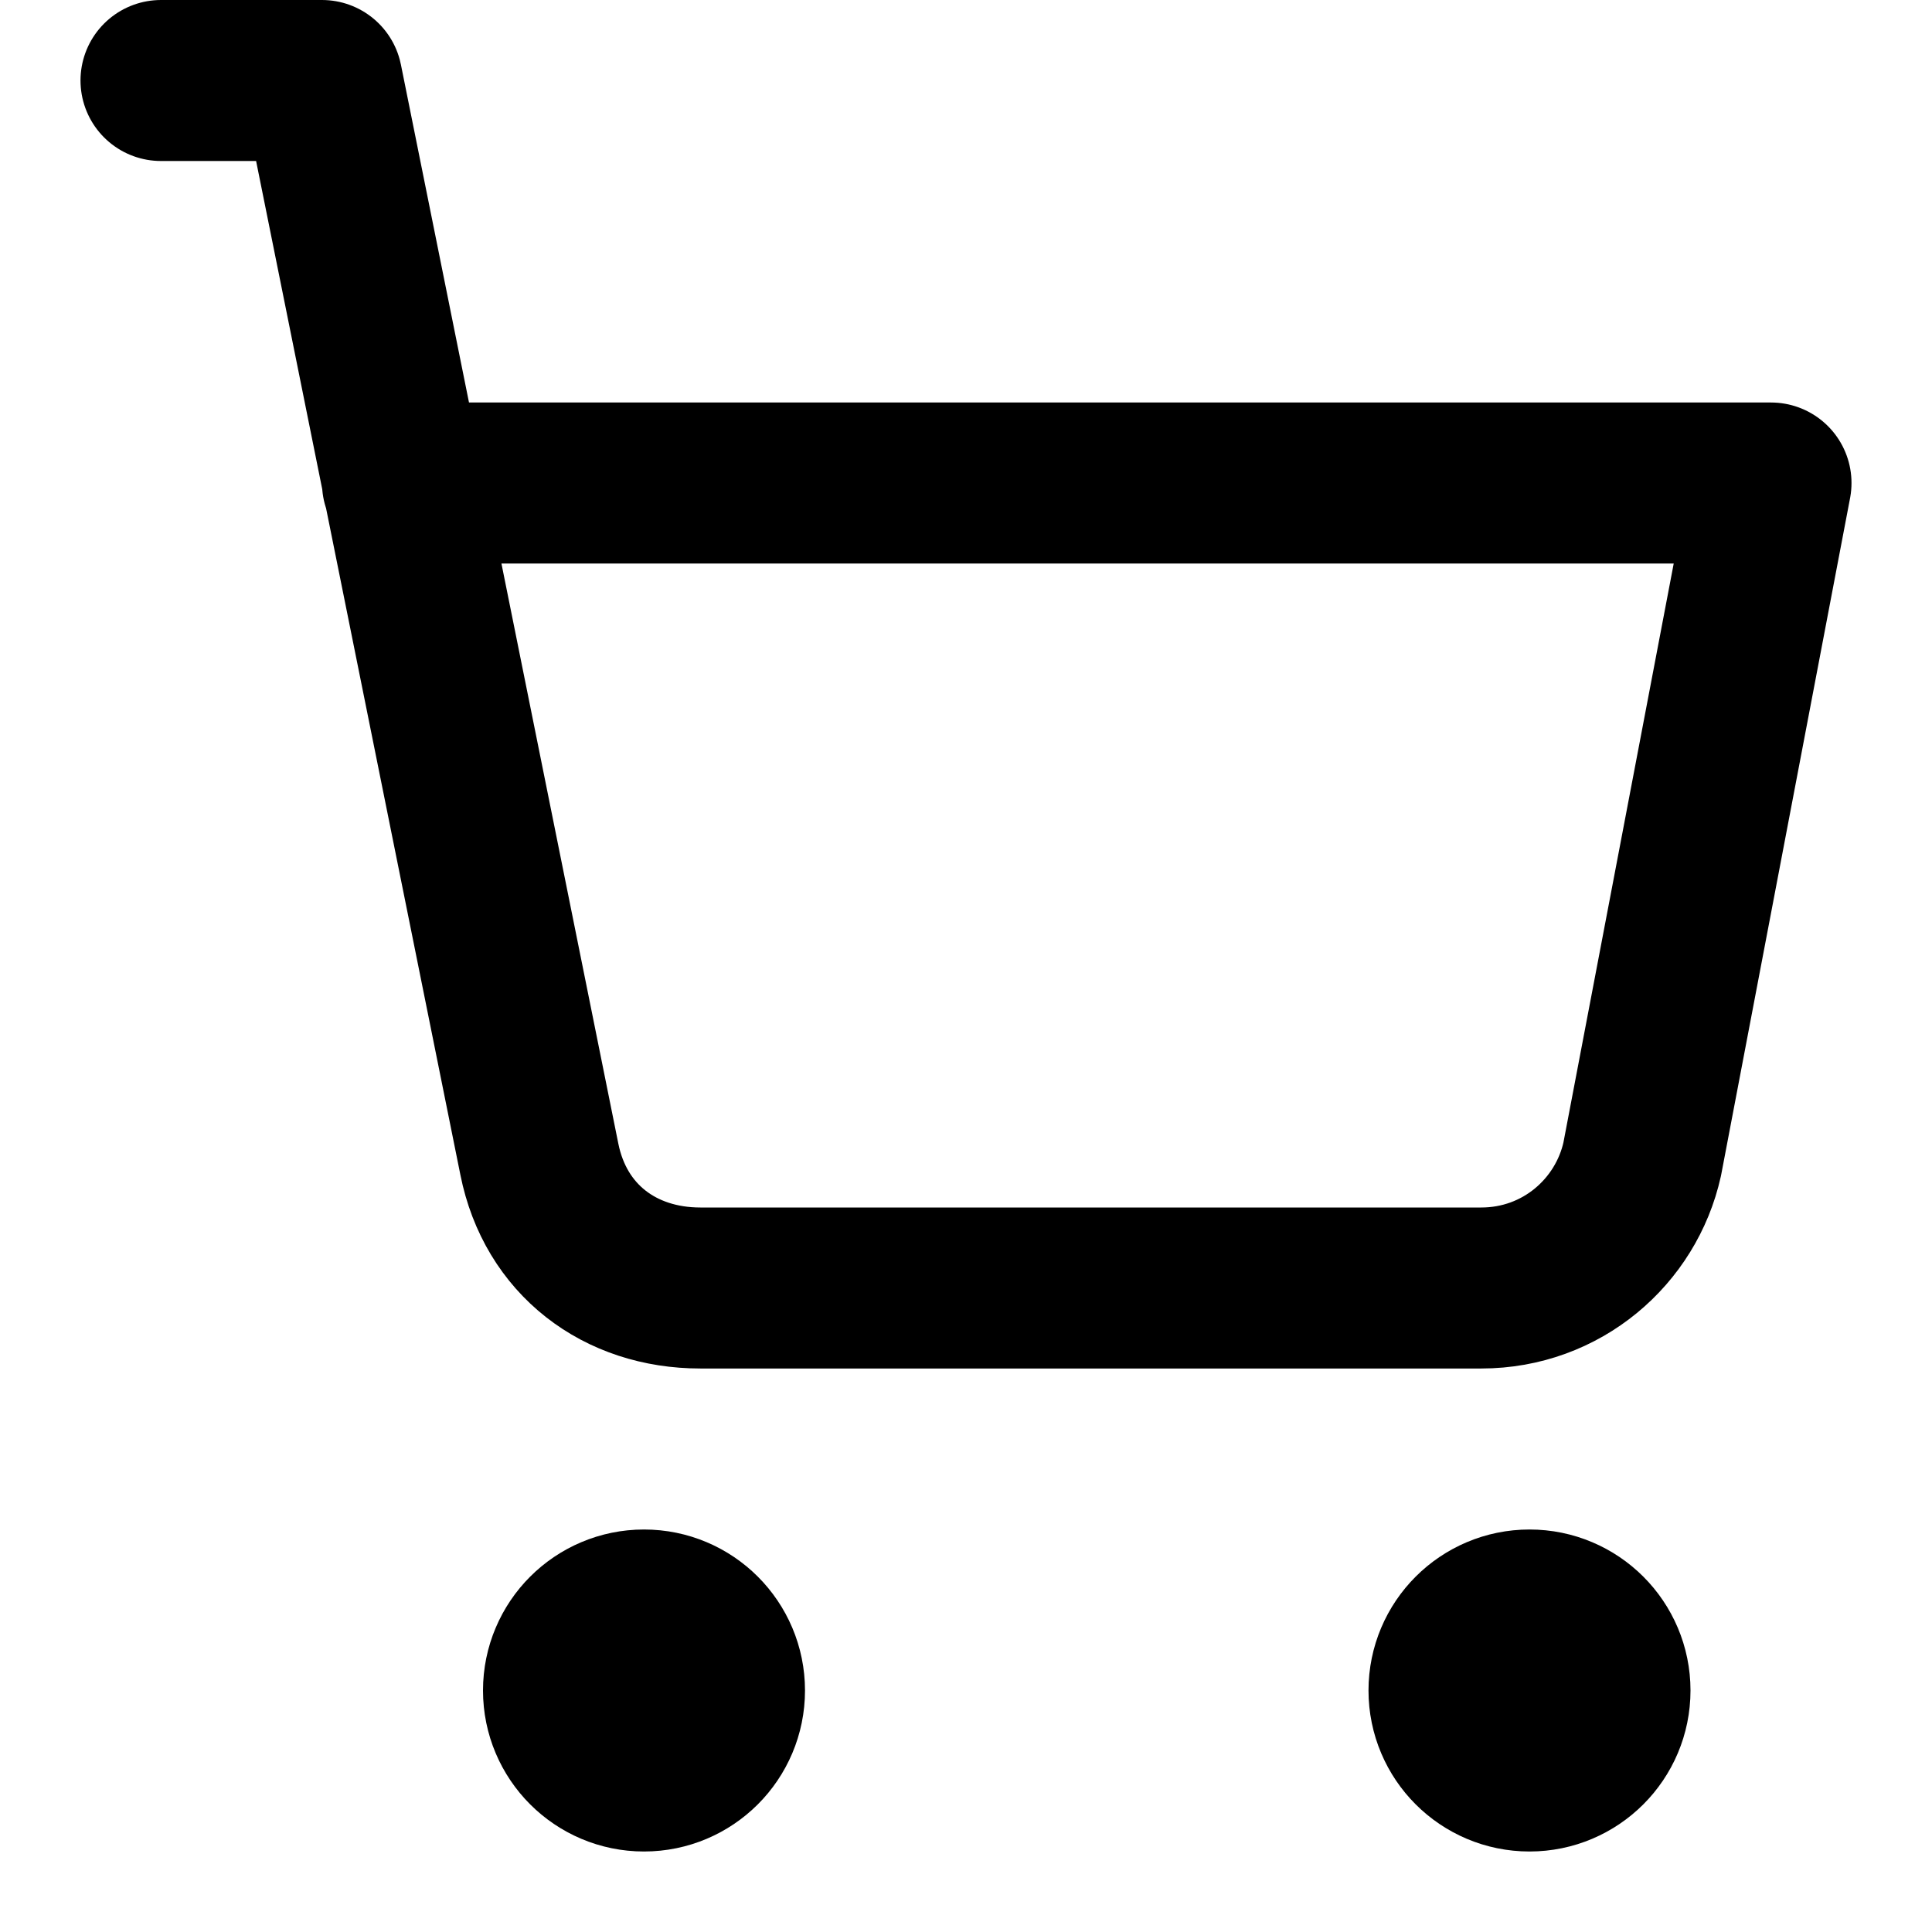
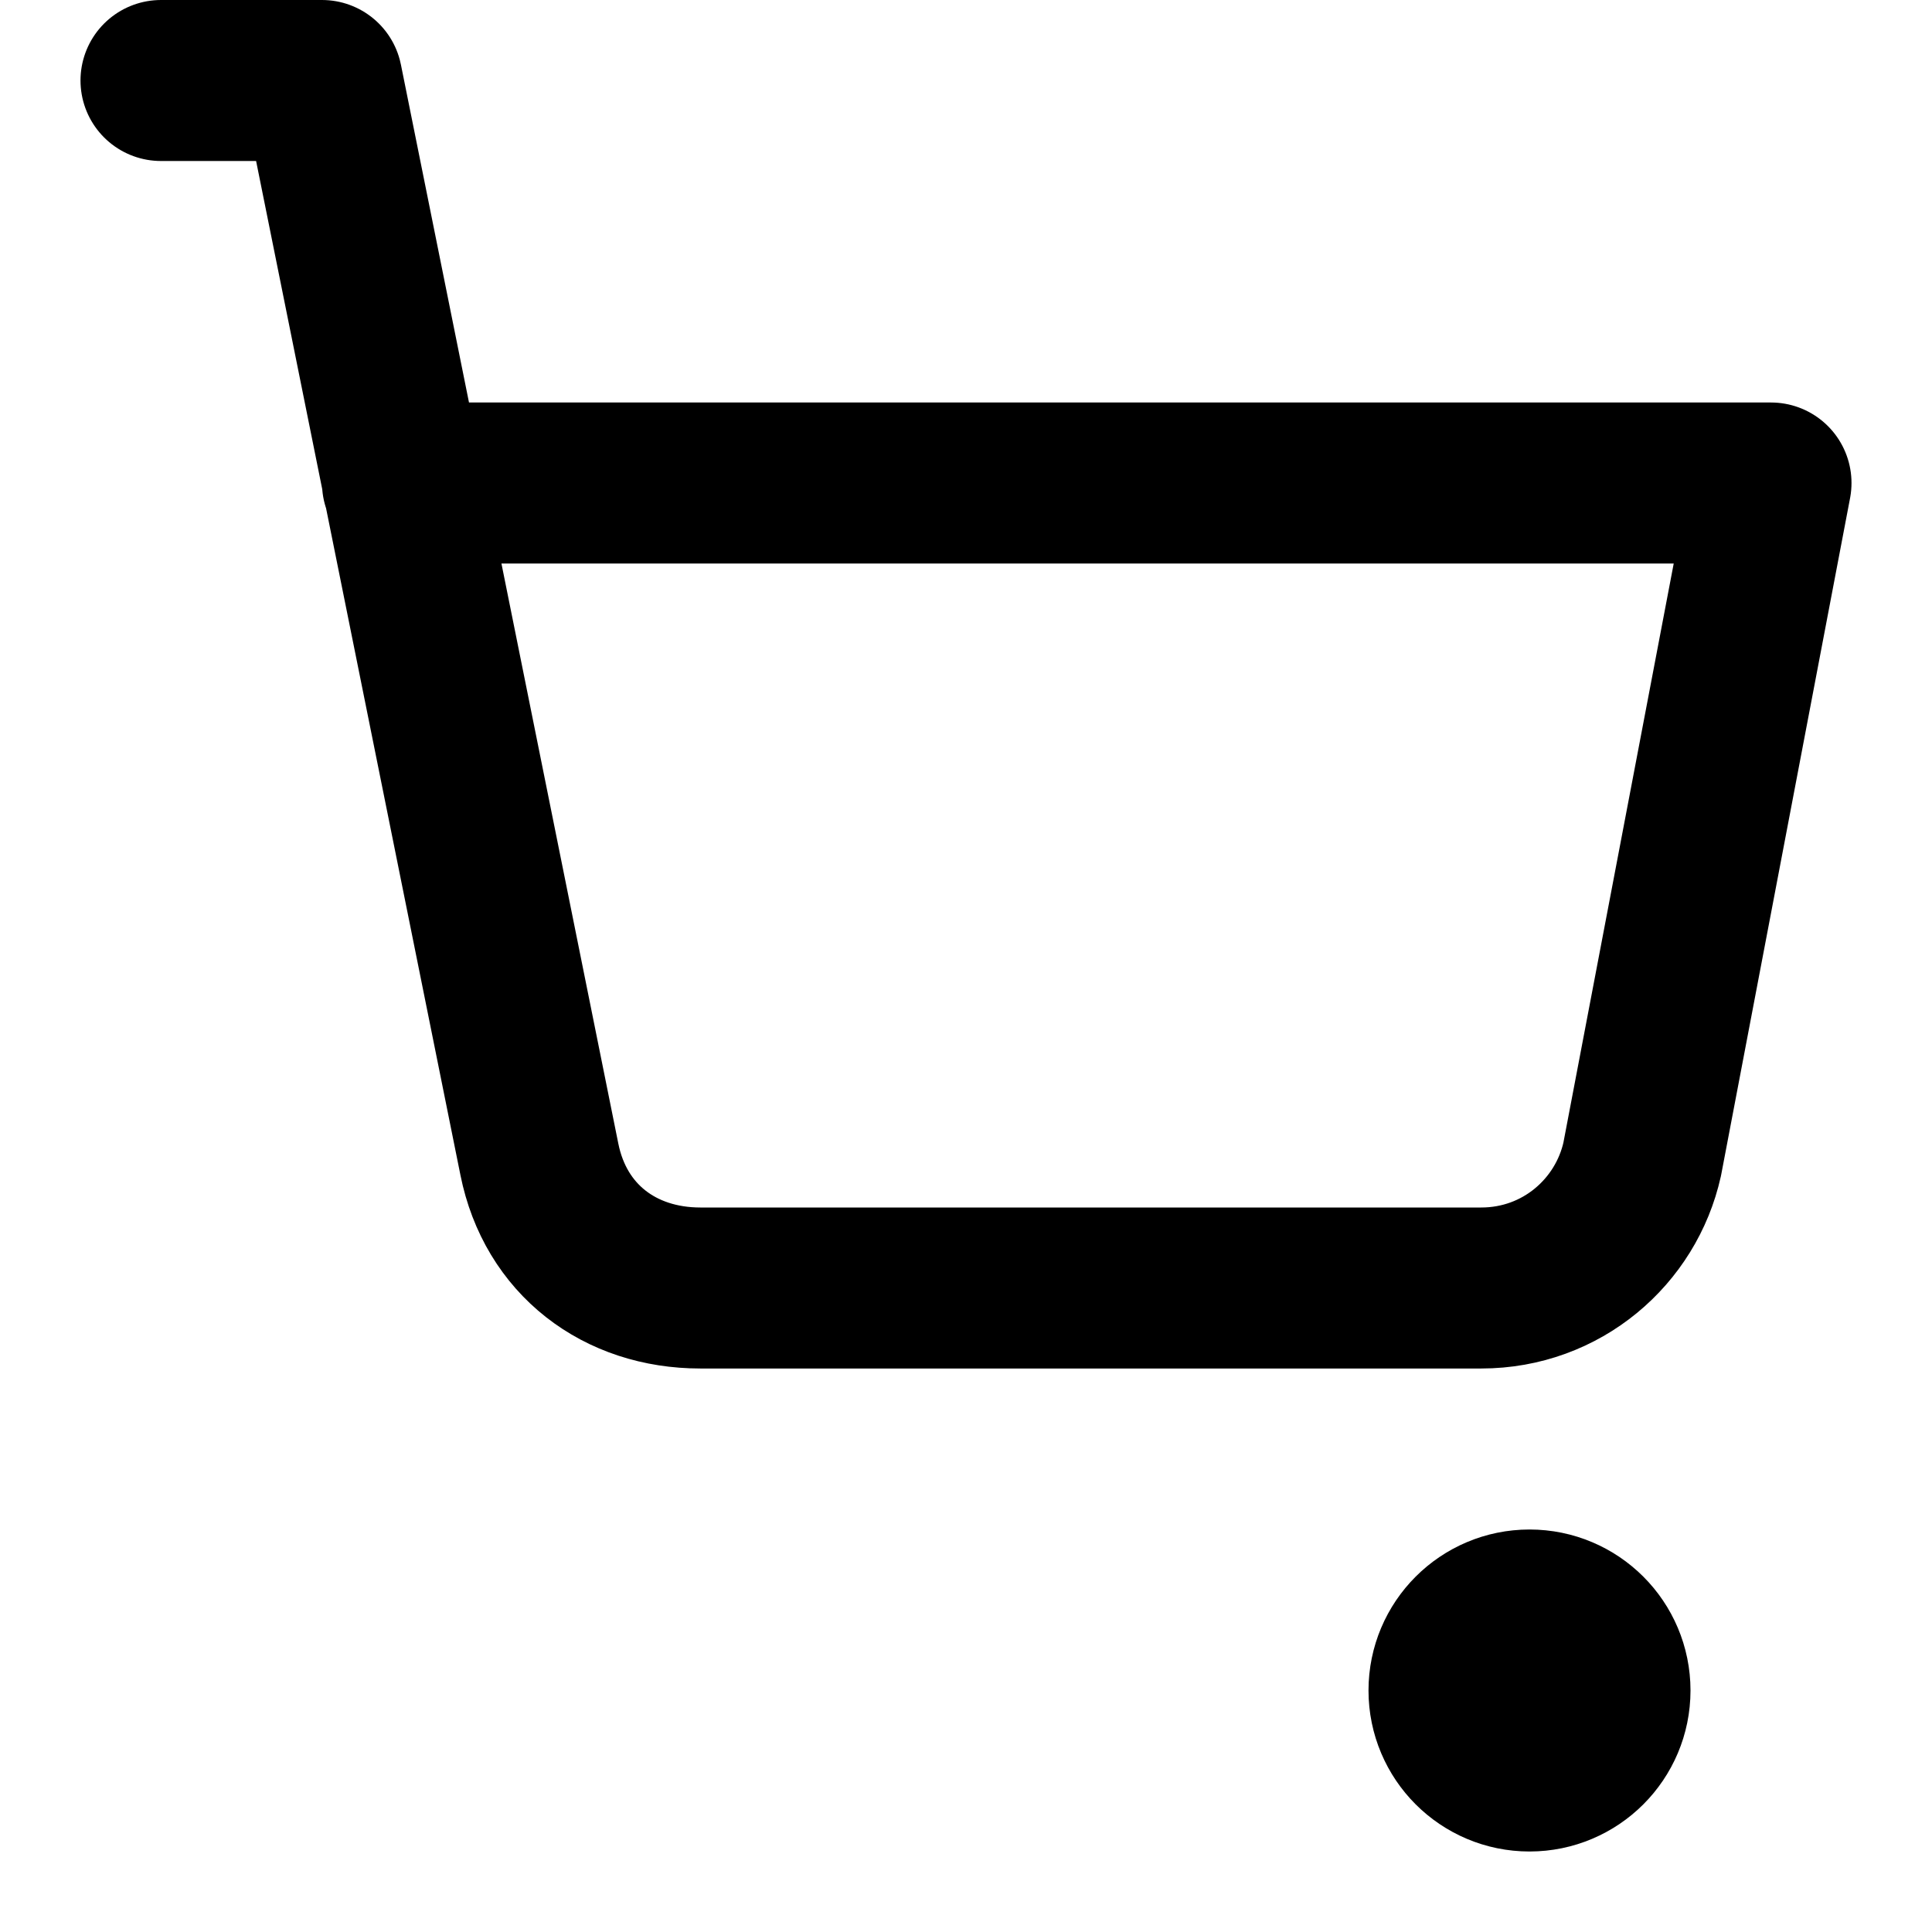
<svg xmlns="http://www.w3.org/2000/svg" version="1.1" id="Layer_1" x="0px" y="0px" viewBox="0 0 24 24" style="enable-background:new 0 0 24 24;" xml:space="preserve">
  <style type="text/css">
	.st0{fill:none;stroke:#000000;stroke-width:2;stroke-linecap:round;stroke-linejoin:round;}
</style>
-   <circle class="st0" cx="8" cy="21" r="1" />
  <circle class="st0" cx="19" cy="21" r="1" />
  <path class="st0" d="M2,1h2l2.7,13.4c0.2,1,1,1.6,2,1.6h9.7c1,0,1.8-0.7,2-1.6L22,6H5" />
</svg>